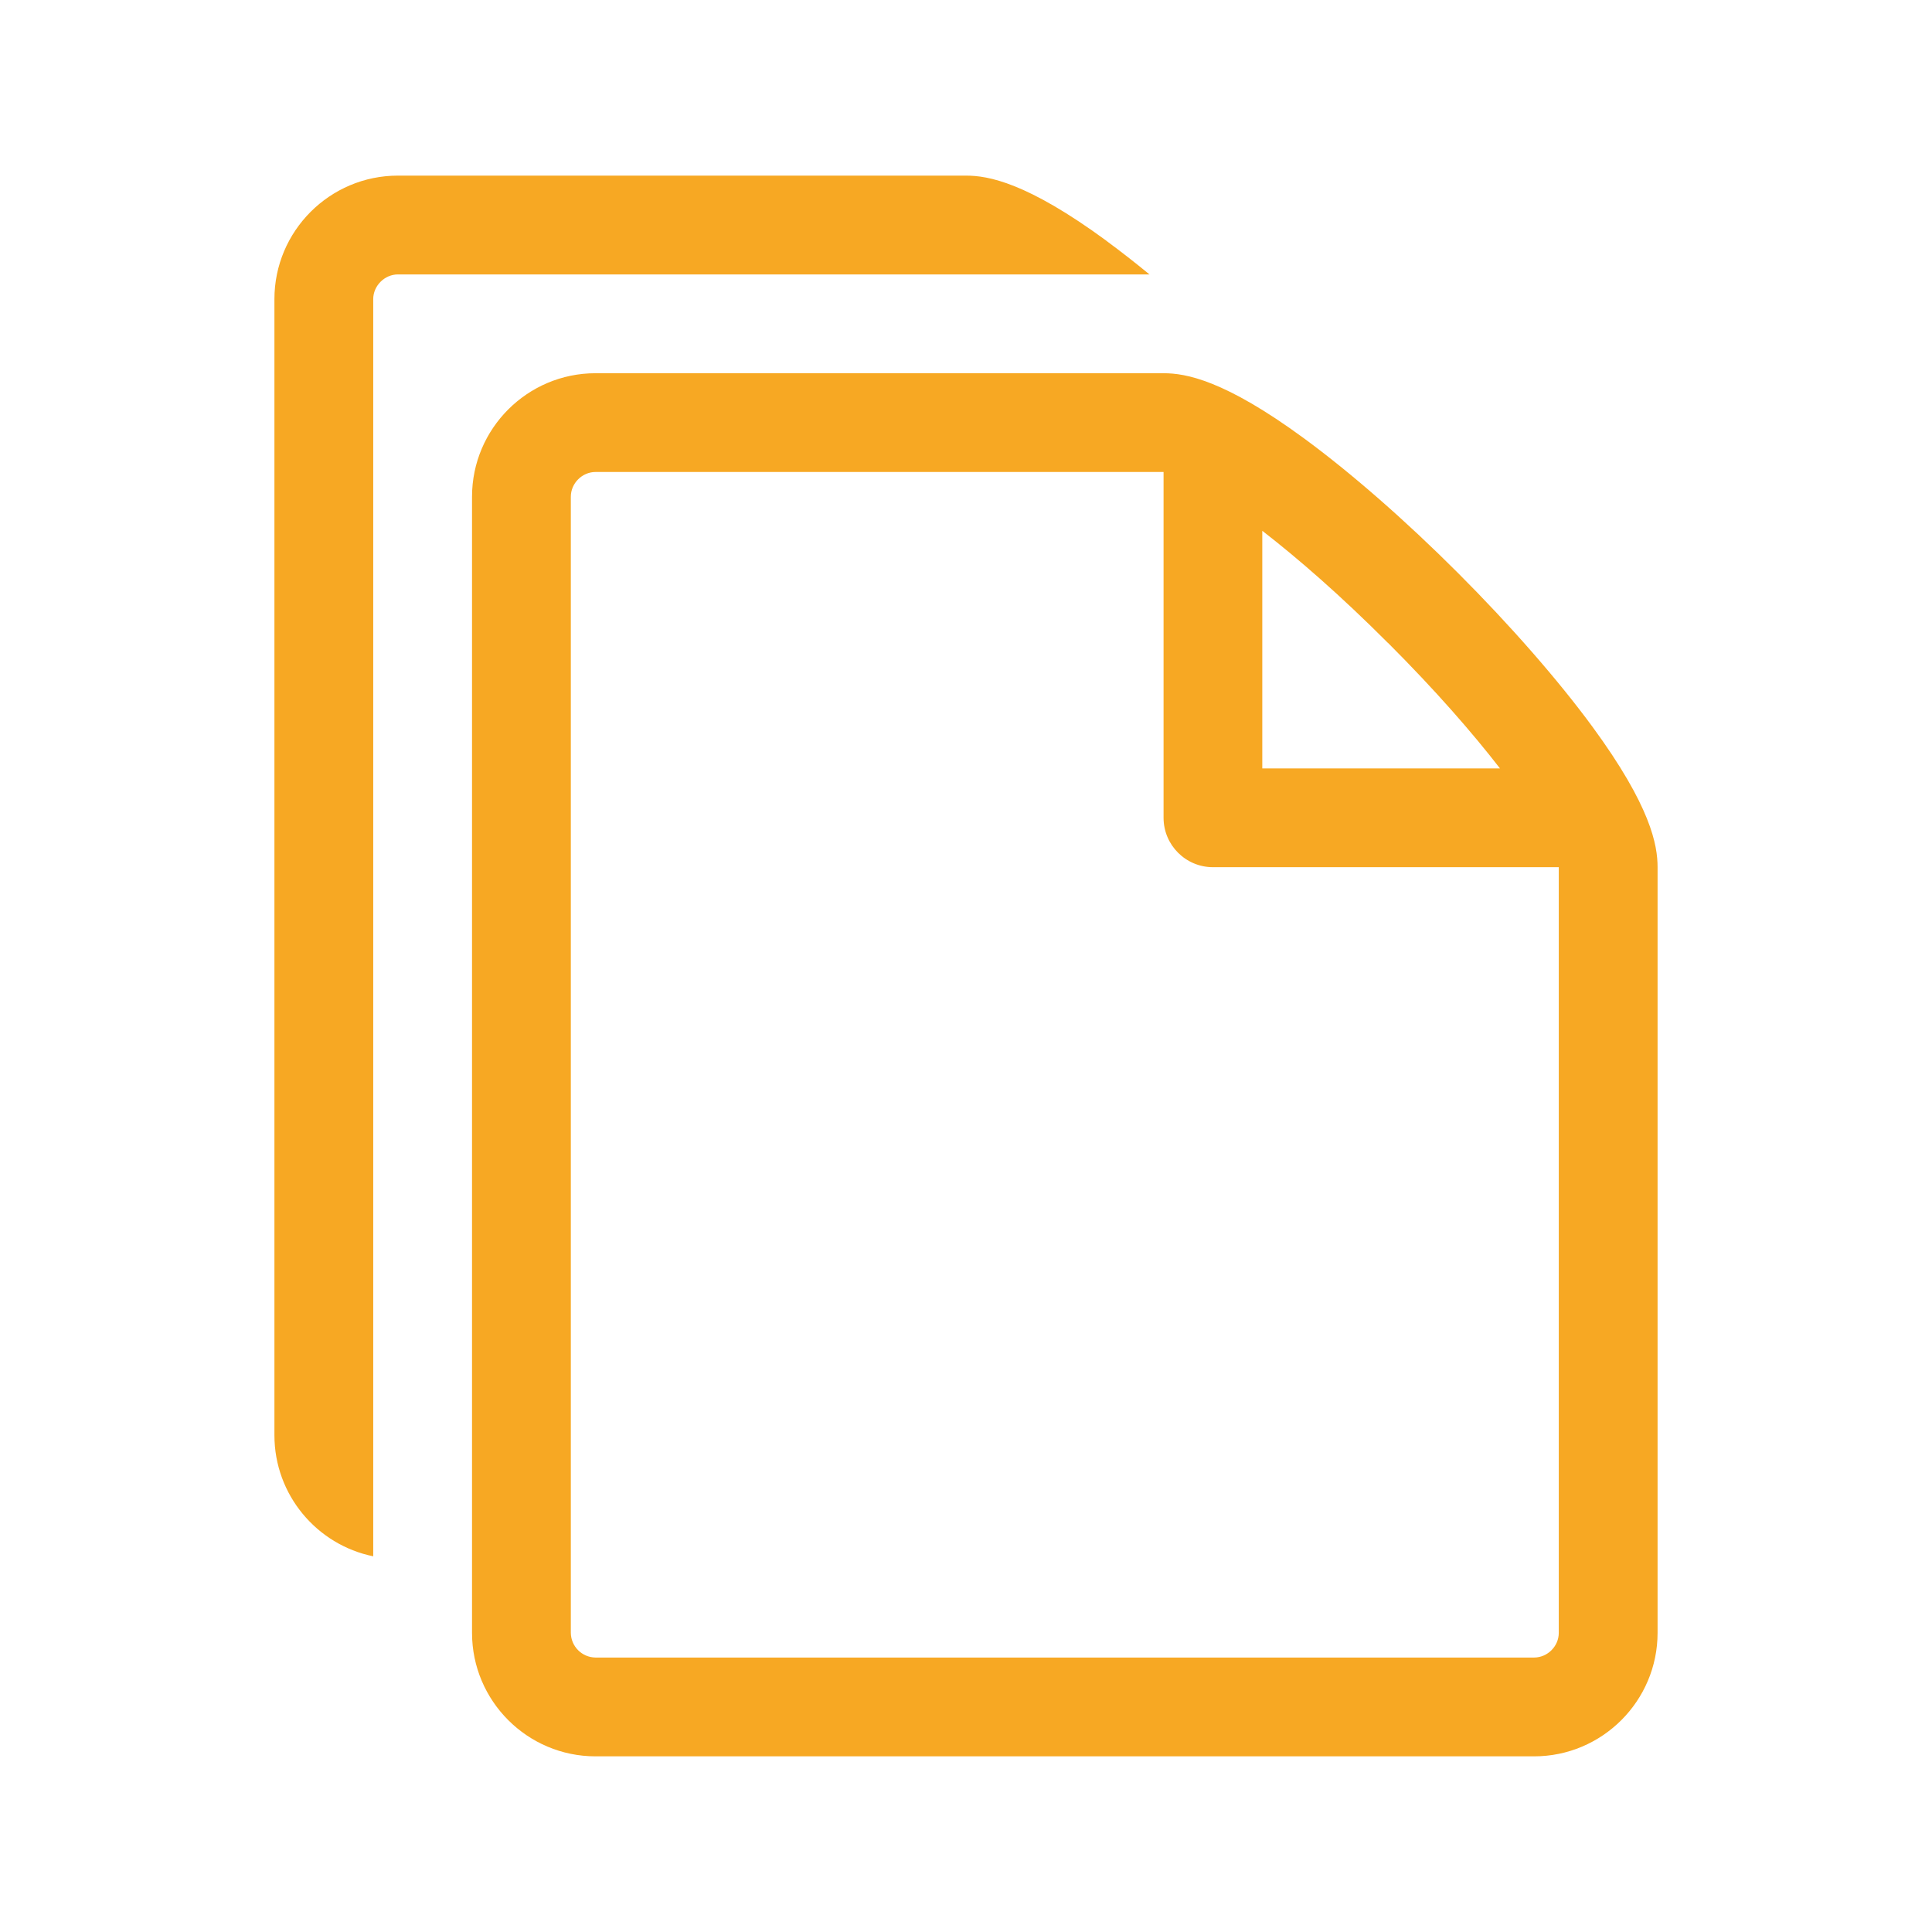
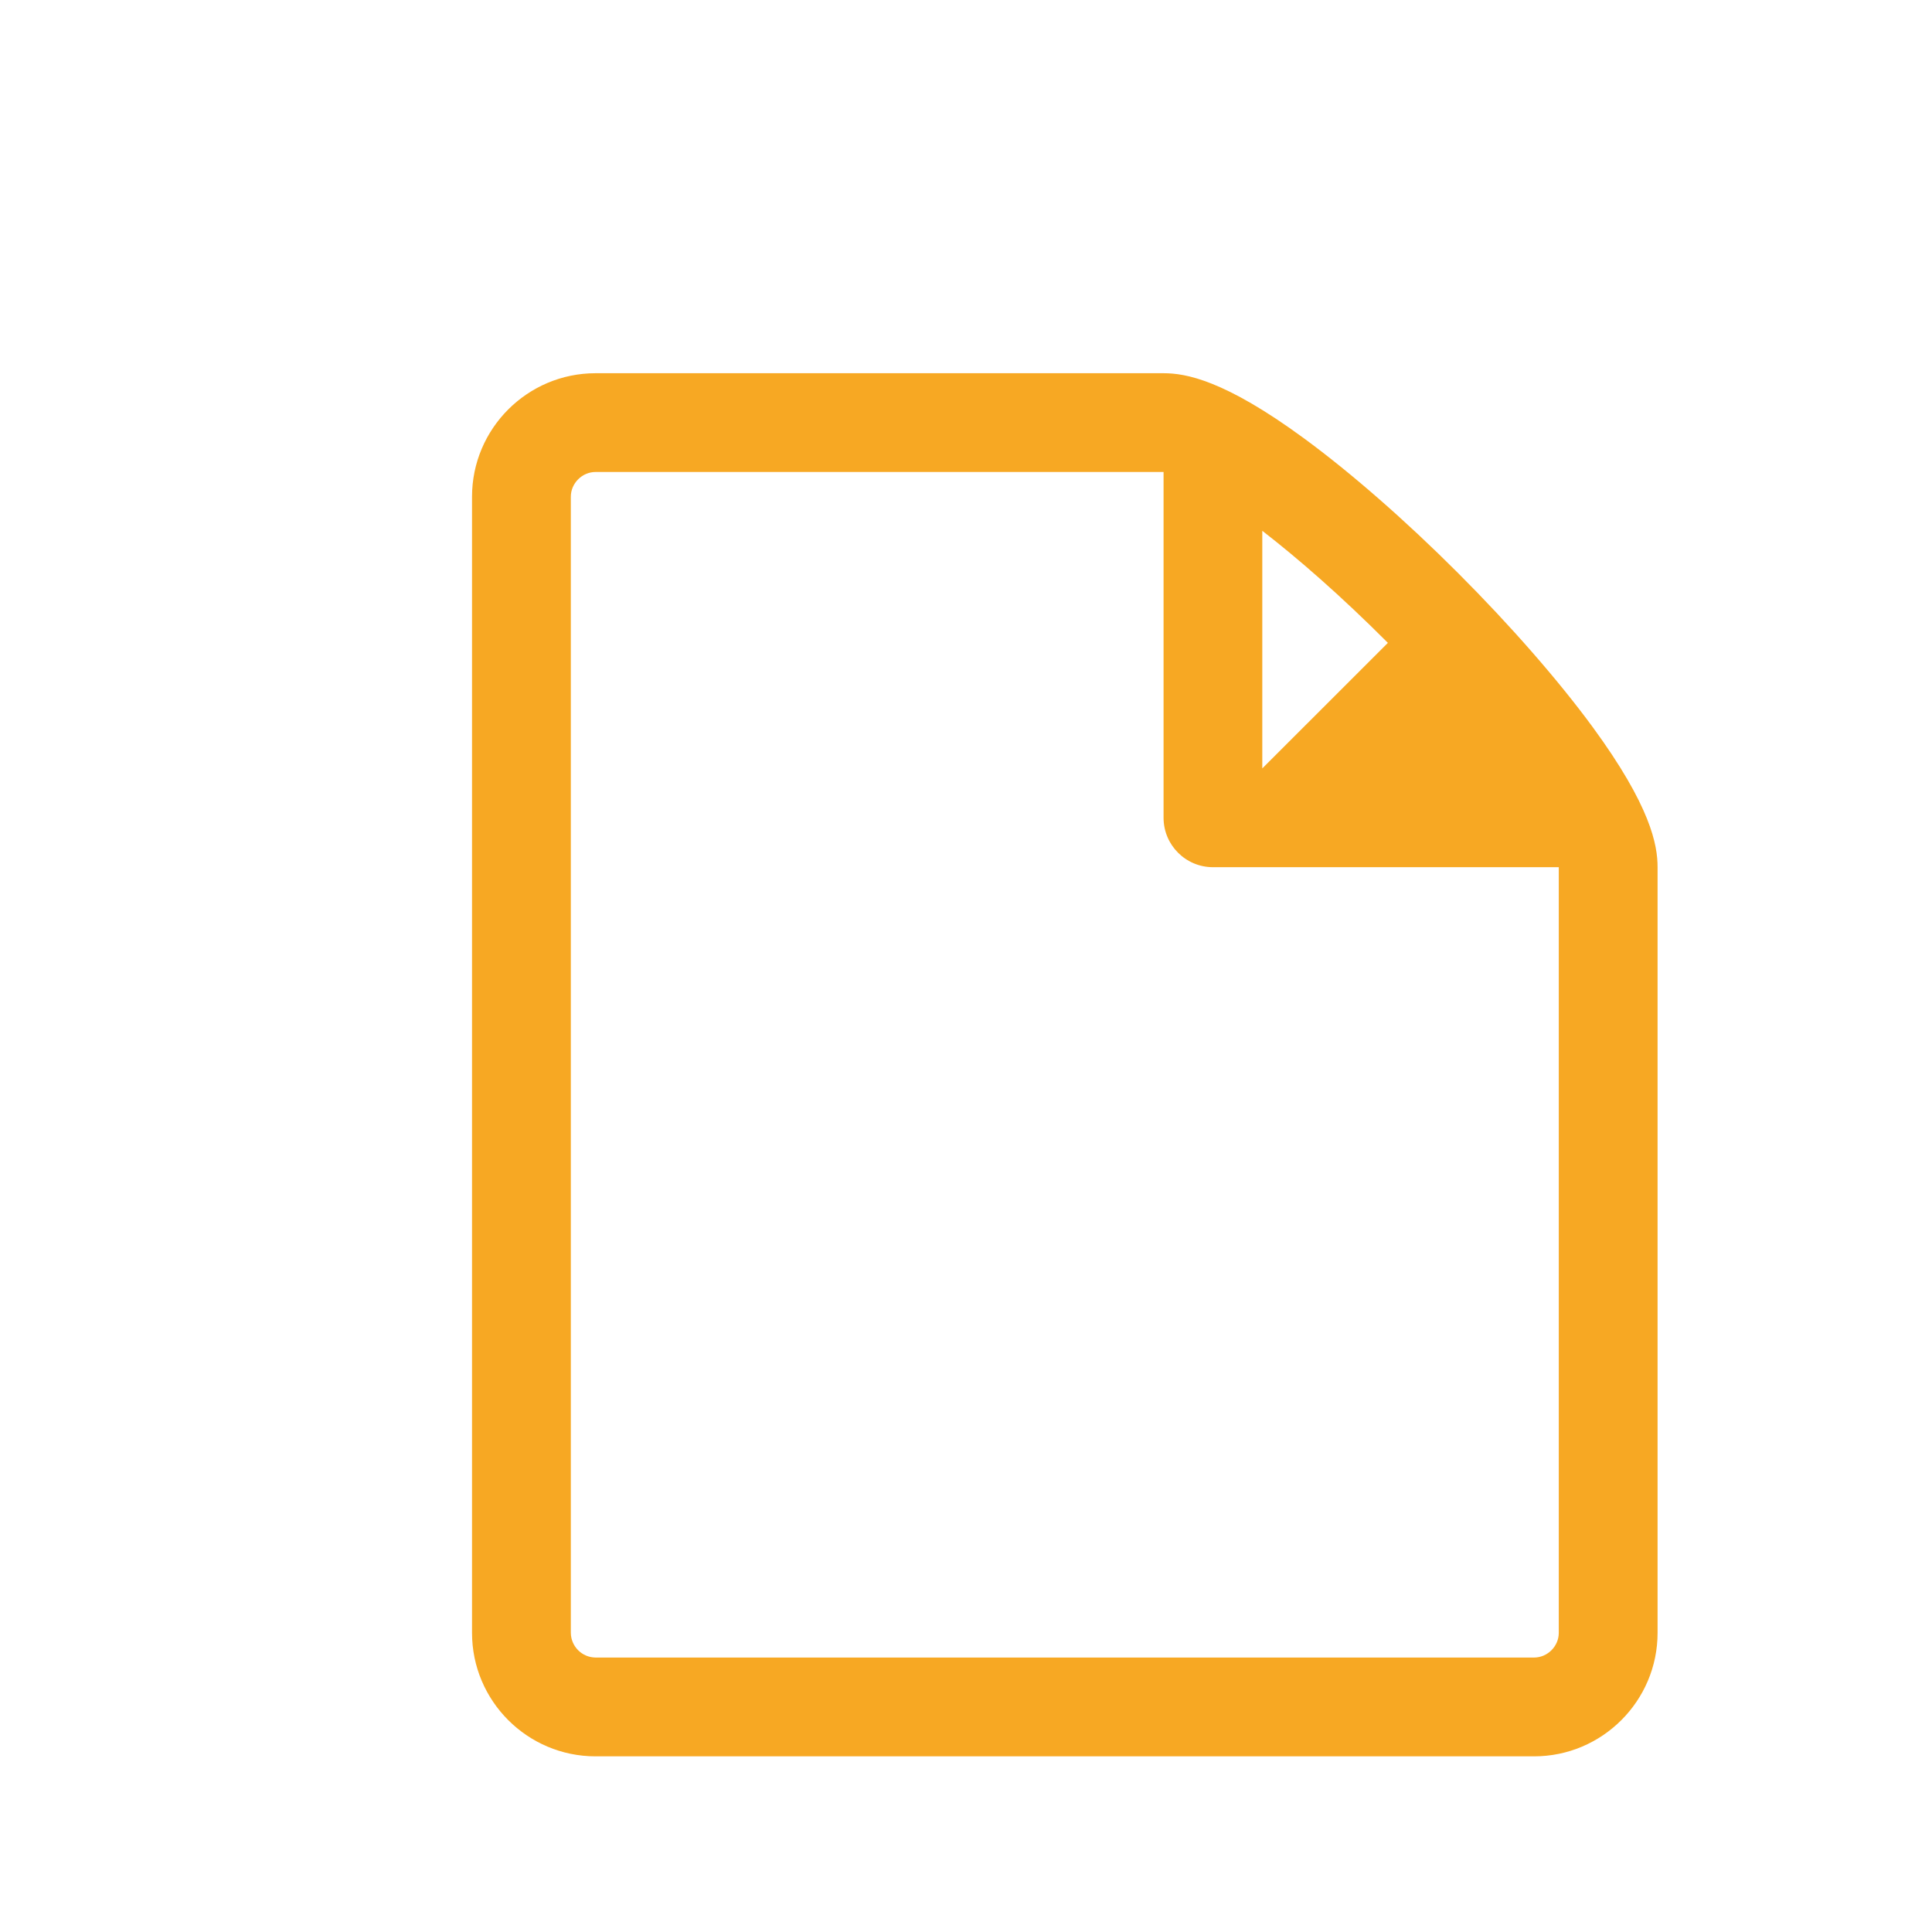
<svg xmlns="http://www.w3.org/2000/svg" width="50px" height="50px" viewBox="0 0 50 50" version="1.1">
  <title>icone/dossier</title>
  <g id="icone/dossier" stroke="none" stroke-width="1" fill="none" fill-rule="evenodd">
    <g id="Icon" transform="translate(6.818, 4.545)" fill="#F7A823" fill-rule="nonzero">
-       <path d="M34.395,14.264 C33.507,13.055 32.27,11.639 30.912,10.281 C29.555,8.923 28.138,7.686 26.929,6.799 C24.868,5.287 23.868,5.114 23.295,5.114 L8.594,5.114 C6.832,5.114 5.398,6.548 5.398,8.31 L5.398,37.713 C5.398,39.475 6.832,40.909 8.594,40.909 L32.884,40.909 C34.645,40.909 36.08,39.475 36.08,37.713 L36.08,17.898 C36.08,17.325 35.906,16.325 34.395,14.264 Z M29.102,12.091 C30.329,13.318 31.291,14.423 32.001,15.341 L25.85,15.341 L25.85,9.192 C26.768,9.903 27.875,10.864 29.099,12.091 L29.102,12.091 Z M33.523,37.713 C33.523,38.061 33.231,38.352 32.884,38.352 L8.594,38.352 C8.242,38.348 7.959,38.064 7.955,37.713 L7.955,8.31 C7.955,7.964 8.246,7.67 8.594,7.67 L23.295,7.67 L23.295,16.619 C23.295,17.325 23.868,17.898 24.574,17.898 L33.523,17.898 L33.523,37.713 Z" id="Icon-Shape" />
-       <path d="M21.815,1.685 C19.754,0.174 18.755,0 18.182,0 L3.48,0 C1.718,0 0.284,1.434 0.284,3.196 L0.284,32.599 C0.284,34.144 1.384,35.435 2.841,35.732 L2.841,3.196 C2.841,2.851 3.135,2.557 3.48,2.557 L22.93,2.557 C22.565,2.256 22.193,1.966 21.812,1.685 L21.815,1.685 Z" id="Icon-Path" />
+       <path d="M34.395,14.264 C33.507,13.055 32.27,11.639 30.912,10.281 C29.555,8.923 28.138,7.686 26.929,6.799 C24.868,5.287 23.868,5.114 23.295,5.114 L8.594,5.114 C6.832,5.114 5.398,6.548 5.398,8.31 L5.398,37.713 C5.398,39.475 6.832,40.909 8.594,40.909 L32.884,40.909 C34.645,40.909 36.08,39.475 36.08,37.713 L36.08,17.898 C36.08,17.325 35.906,16.325 34.395,14.264 Z M29.102,12.091 L25.85,15.341 L25.85,9.192 C26.768,9.903 27.875,10.864 29.099,12.091 L29.102,12.091 Z M33.523,37.713 C33.523,38.061 33.231,38.352 32.884,38.352 L8.594,38.352 C8.242,38.348 7.959,38.064 7.955,37.713 L7.955,8.31 C7.955,7.964 8.246,7.67 8.594,7.67 L23.295,7.67 L23.295,16.619 C23.295,17.325 23.868,17.898 24.574,17.898 L33.523,17.898 L33.523,37.713 Z" id="Icon-Shape" />
    </g>
  </g>
</svg>